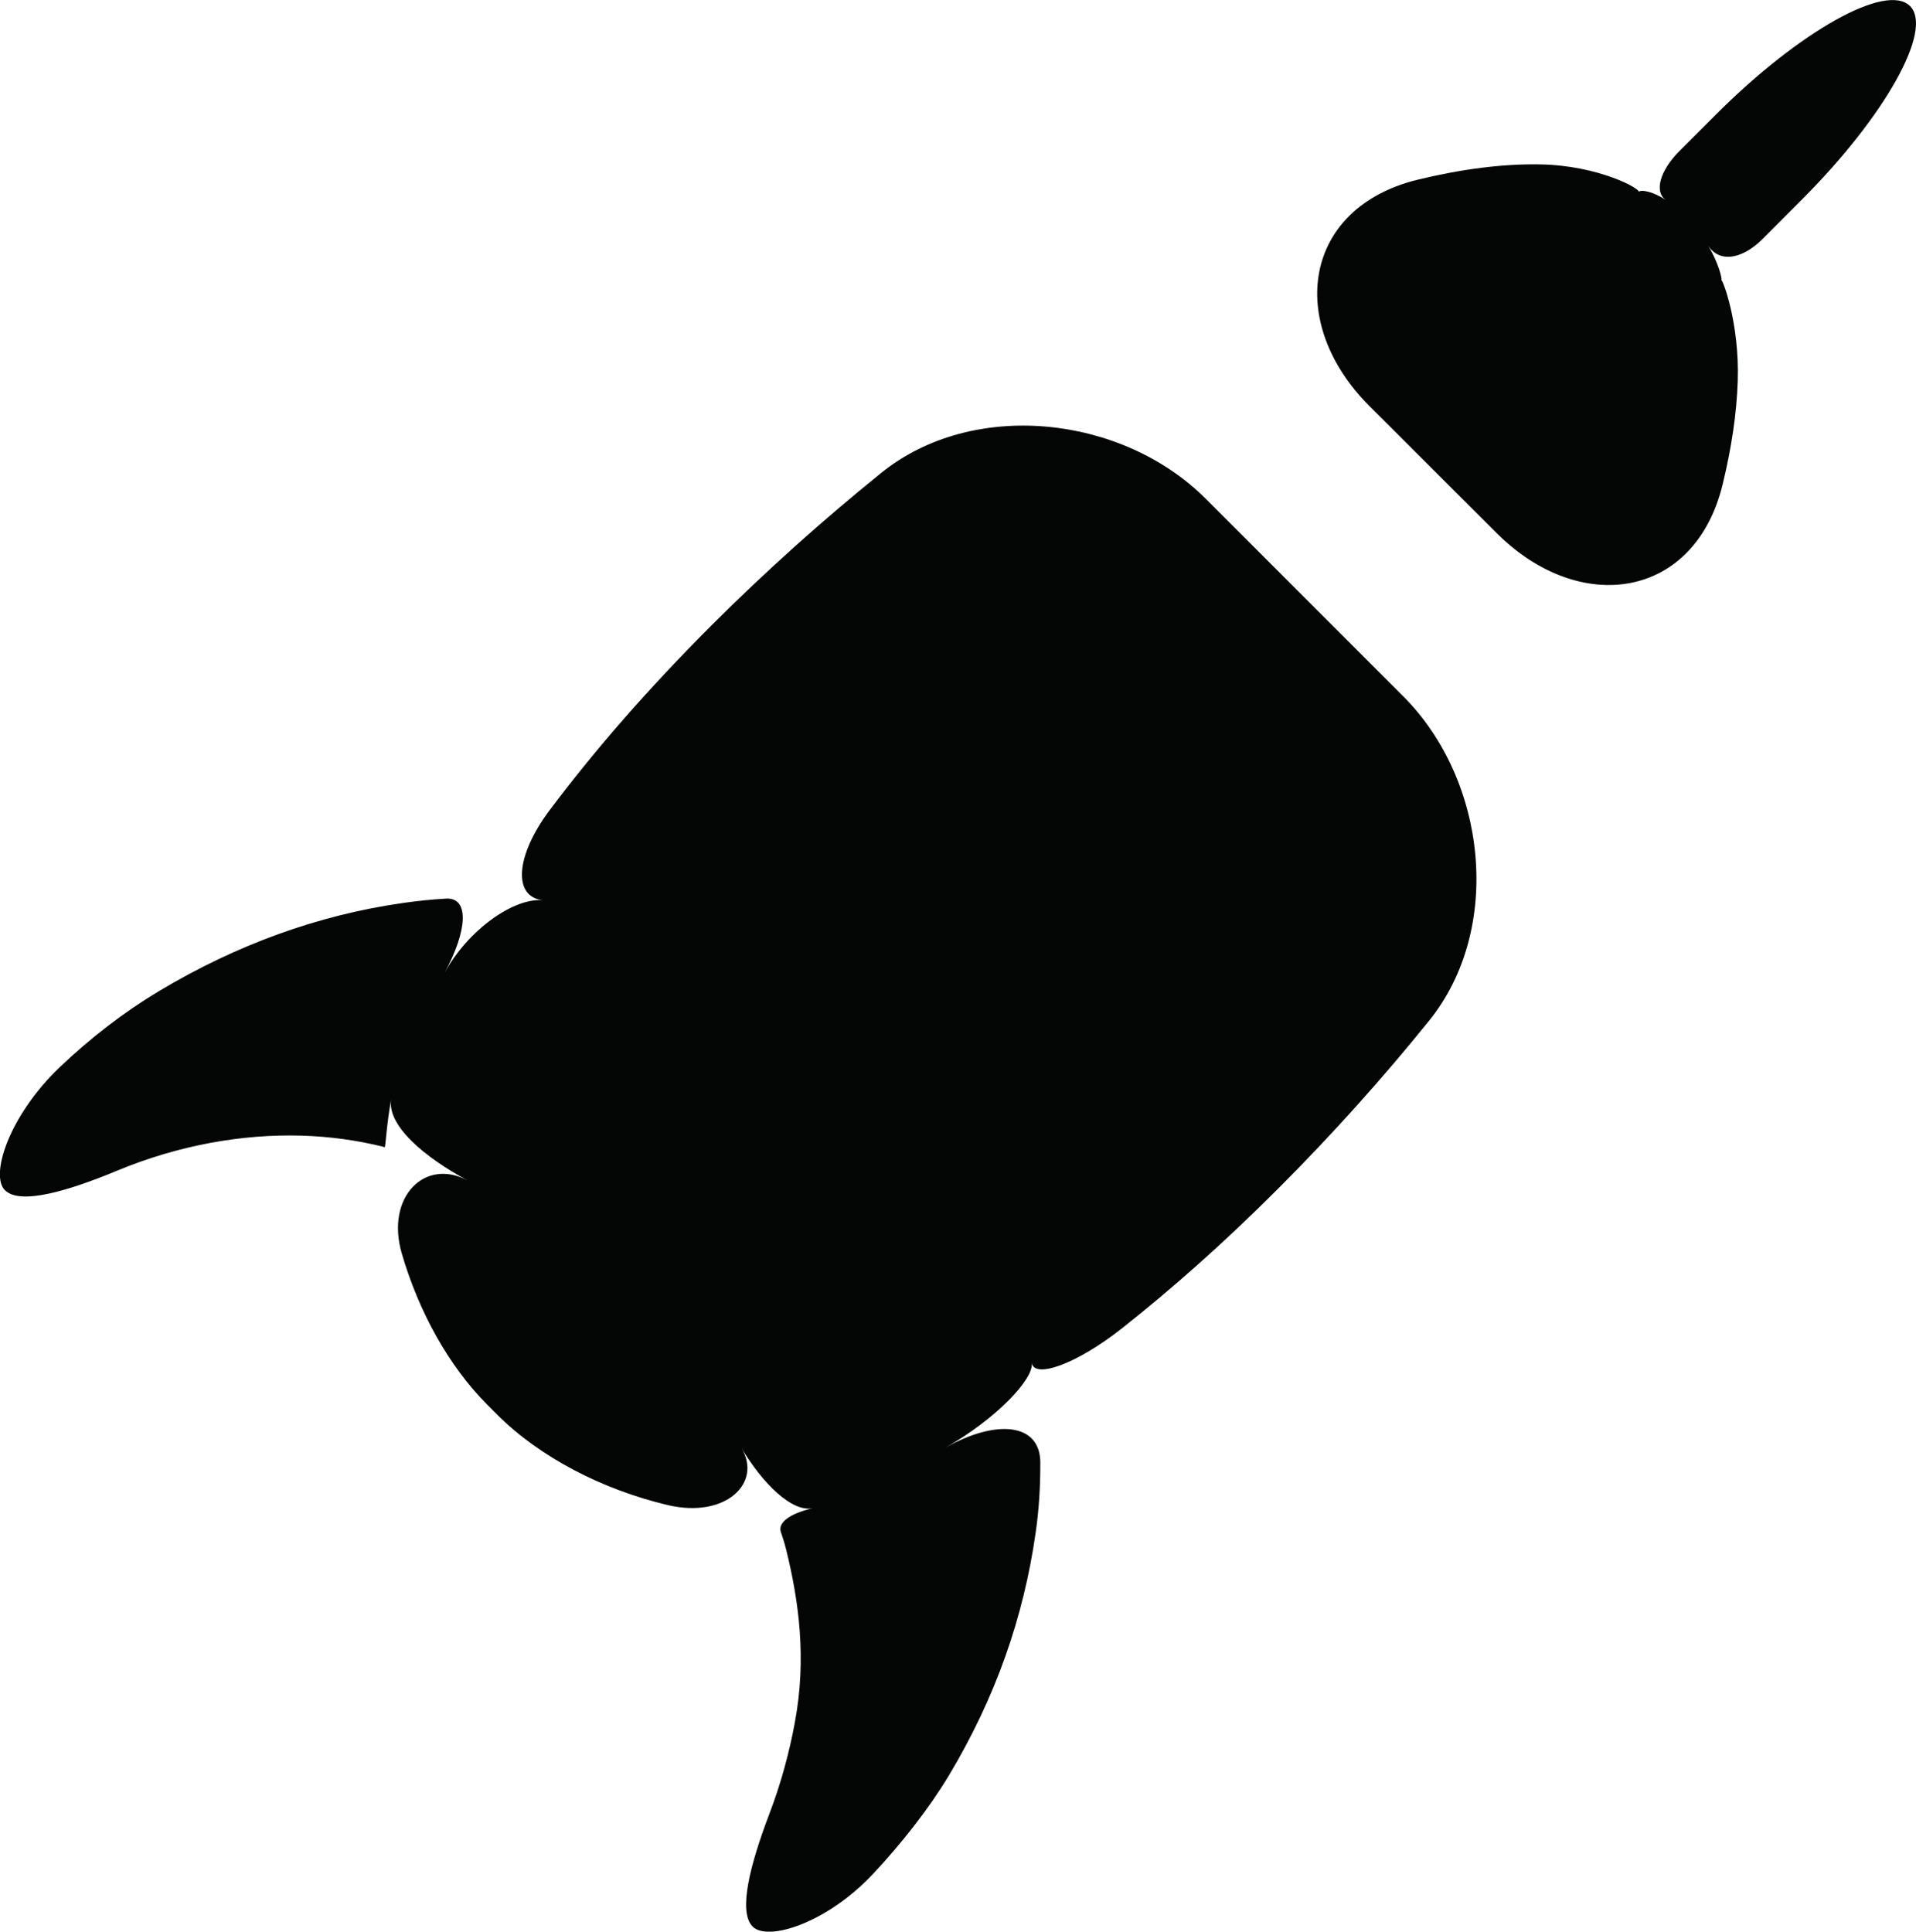
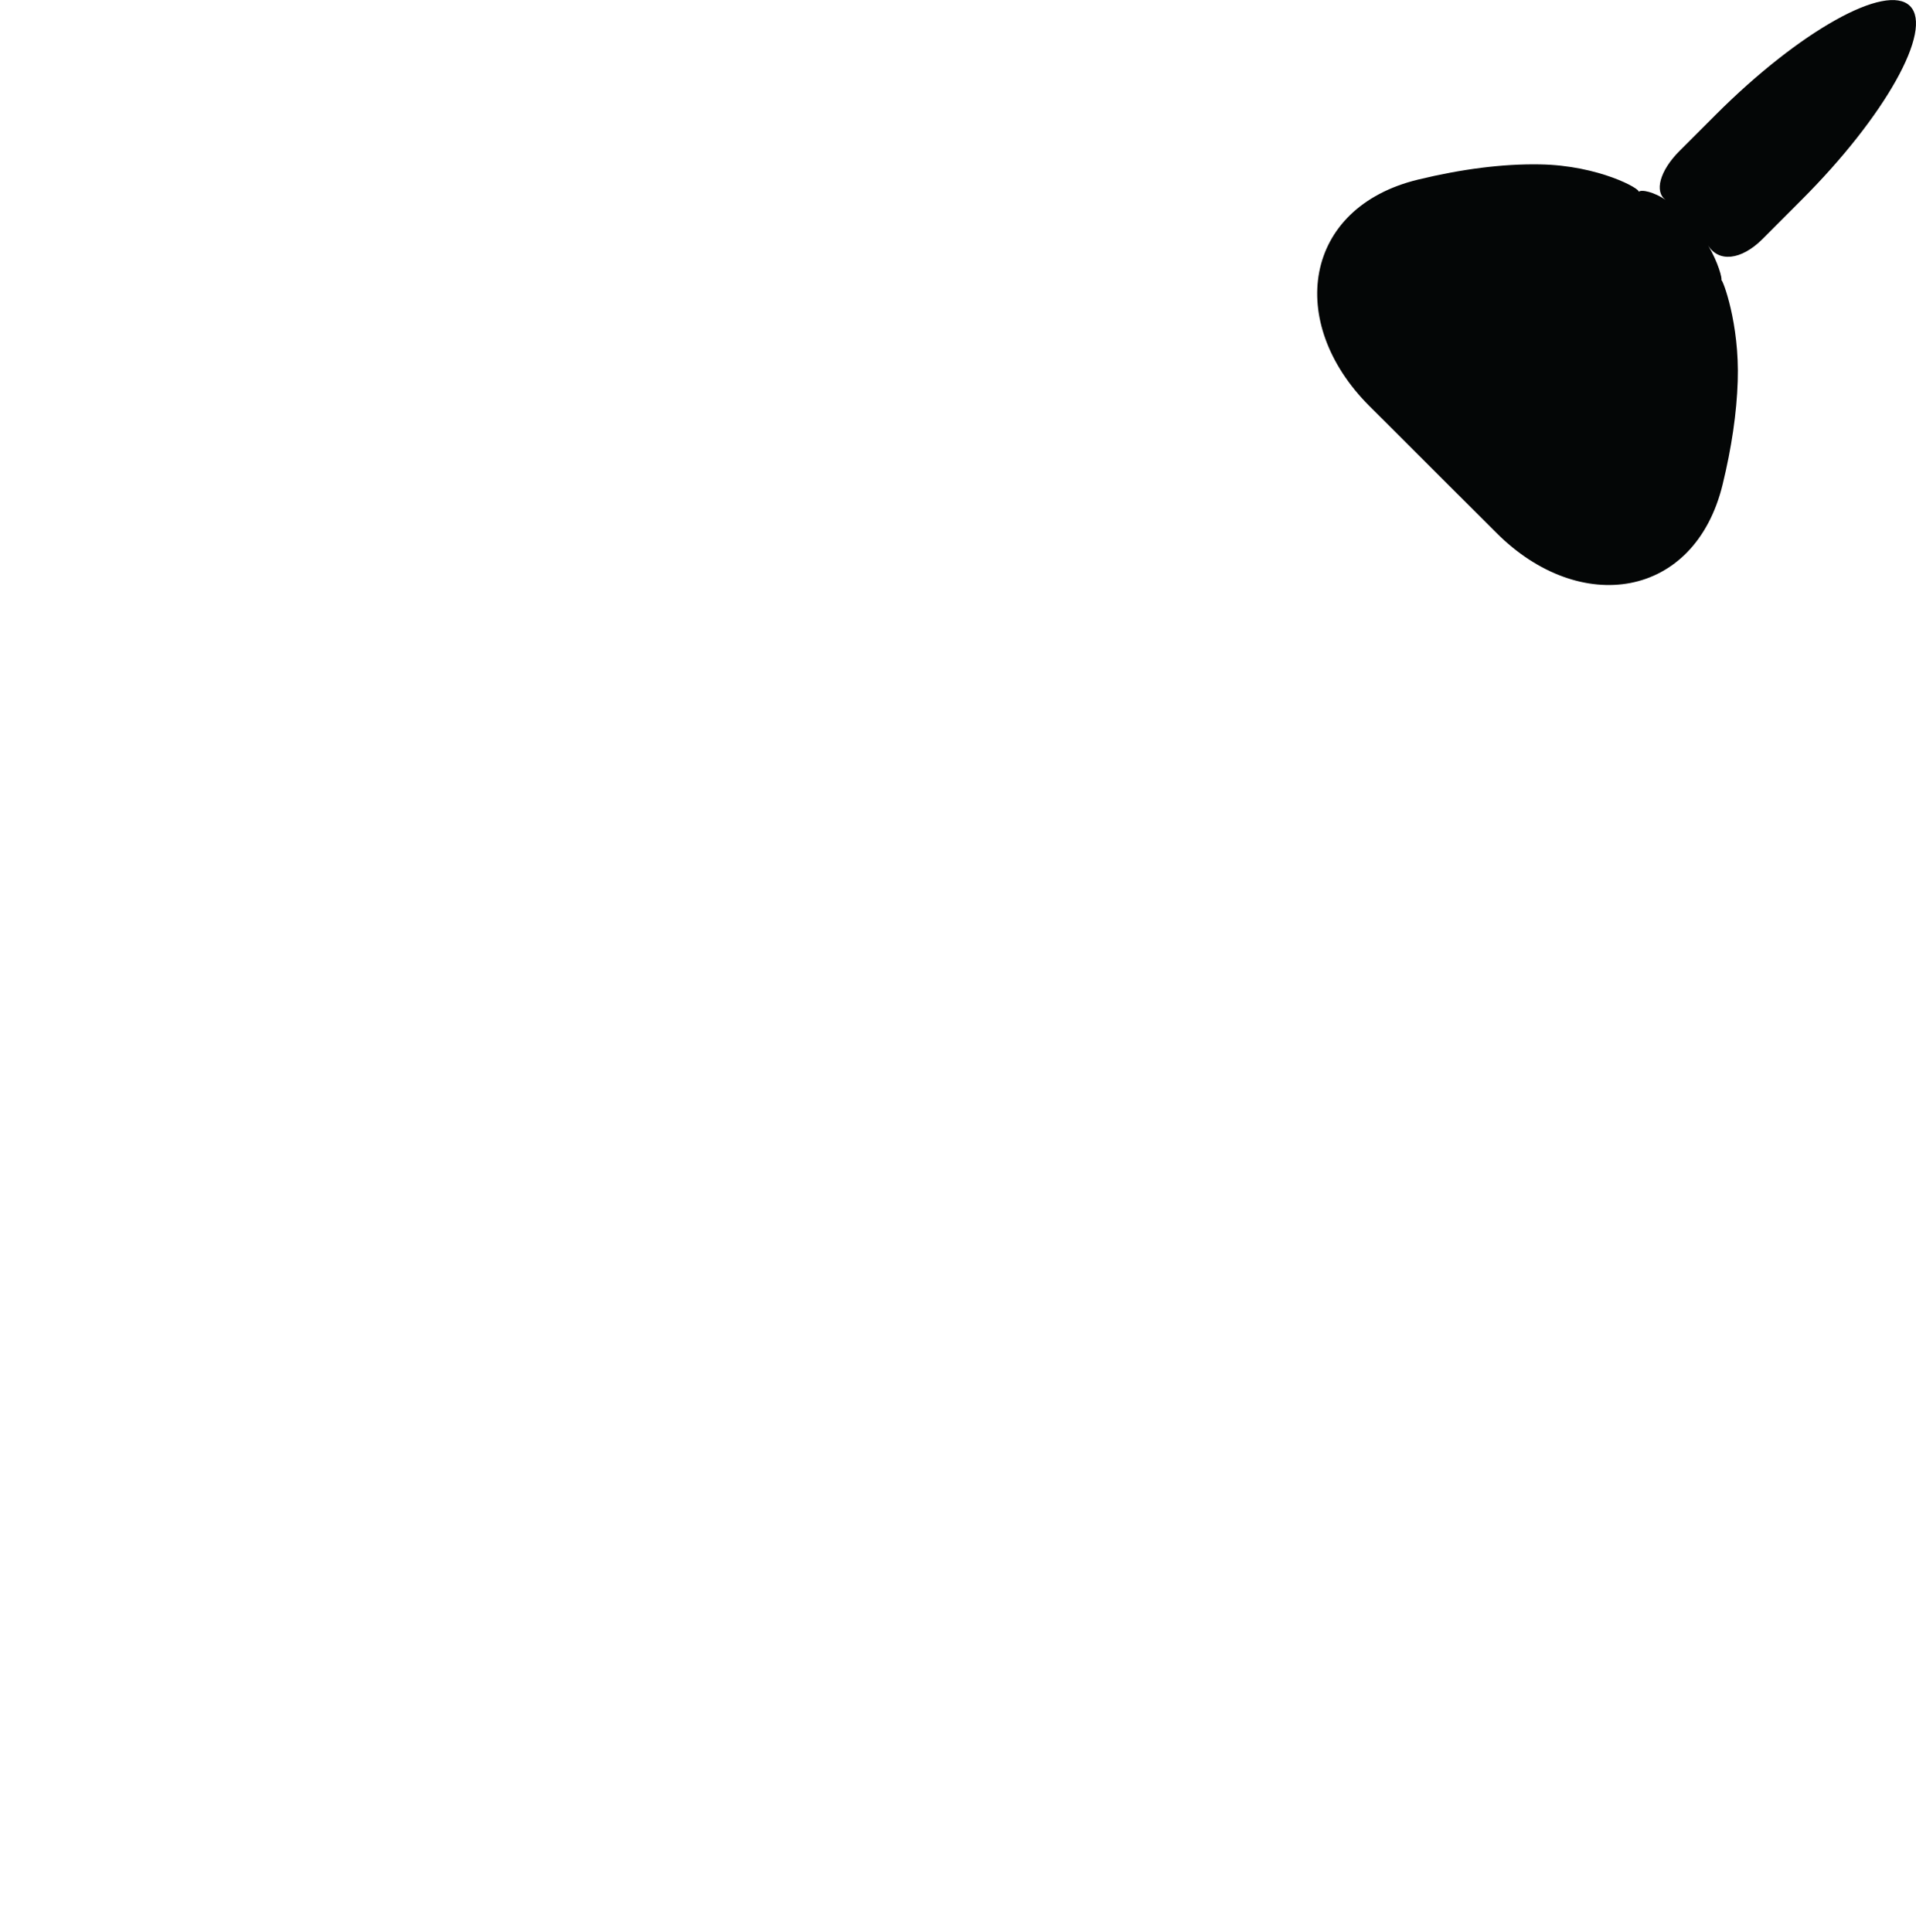
<svg xmlns="http://www.w3.org/2000/svg" version="1.1" id="Capa_1" x="0px" y="0px" width="44.786px" height="45.154px" viewBox="0 0 44.786 45.154" style="enable-background:new 0 0 44.786 45.154;" xml:space="preserve">
  <g>
-     <path id="path3742" style="fill:#040606;" d="M2.742,27.364c0.711-0.296,1.445-0.511,2.176-0.648   c1.477-0.273,2.83-0.208,4.021,0.086c0.016,0.004,0.033,0.01,0.051,0.016c0.025,0.009,0.039-0.507,0.156-1.136   c-0.117,0.629,0.791,1.377,1.785,1.913C9.938,27.06,9.006,27.974,9.391,29.3c0.396,1.364,1.104,2.641,1.998,3.535l0.234,0.235   c0.994,0.994,2.461,1.753,3.992,2.114c1.344,0.315,2.205-0.516,1.719-1.33c0.486,0.813,1.178,1.511,1.672,1.4   c-0.494,0.111-0.834,0.321-0.754,0.556c0.051,0.146,0.094,0.29,0.129,0.433c0.293,1.194,0.475,2.529,0.201,4.008   c-0.131,0.717-0.332,1.454-0.602,2.159c-0.439,1.159-0.736,2.276-0.387,2.626c0.352,0.352,1.734-0.074,2.824-1.242   c0.67-0.716,1.301-1.523,1.764-2.292c1.086-1.81,1.746-3.696,2.027-5.672c0.078-0.535,0.111-1.086,0.109-1.649   c-0.006-0.914-1.025-1.015-2.223-0.337c1.197-0.677,2.078-1.615,2.023-1.984c0.055,0.369,1.023,0.048,2.107-0.808   c1.188-0.938,2.4-2.014,3.643-3.257c1.268-1.268,2.453-2.589,3.537-3.933c1.736-2.148,1.352-5.628-0.6-7.581l-4.621-4.623   c-1.953-1.953-5.436-2.337-7.584-0.604c-1.355,1.095-2.691,2.289-3.969,3.566c-1.479,1.479-2.723,2.909-3.775,4.309   c-0.83,1.103-0.857,2.052-0.158,2.114c-0.699-0.062-1.768,0.708-2.307,1.702c0.539-0.994,0.588-1.771,0.033-1.739   c-0.338,0.02-0.672,0.054-1.002,0.102c-1.977,0.281-3.895,0.975-5.707,2.062c-0.824,0.494-1.605,1.097-2.328,1.787   c-1.172,1.123-1.625,2.514-1.271,2.865C0.469,28.173,1.582,27.846,2.742,27.364" />
    <path id="path3744" style="fill:#040606;" d="M34.98,12.458c1.953,1.951,4.637,1.546,5.287-1.136   c0.209-0.86,0.328-1.669,0.352-2.415c0.045-1.35-0.355-2.386-0.383-2.359c0.027-0.027-0.072-0.414-0.312-0.817   c0.24,0.404,0.771,0.36,1.275-0.144l0.91-0.912c1.955-1.953,3.09-3.982,2.537-4.534c-0.553-0.552-2.582,0.583-4.535,2.535   c0,0-0.381,0.38-0.848,0.848c-0.469,0.467-0.6,0.964-0.324,1.152c-0.275-0.188-0.574-0.255-0.637-0.191   c0.062-0.063-0.928-0.62-2.309-0.642c-0.863-0.015-1.82,0.107-2.848,0.356c-2.684,0.651-3.09,3.336-1.139,5.289L34.98,12.458" />
  </g>
  <g>
</g>
  <g>
</g>
  <g>
</g>
  <g>
</g>
  <g>
</g>
  <g>
</g>
  <g>
</g>
  <g>
</g>
  <g>
</g>
  <g>
</g>
  <g>
</g>
  <g>
</g>
  <g>
</g>
  <g>
</g>
  <g>
</g>
</svg>